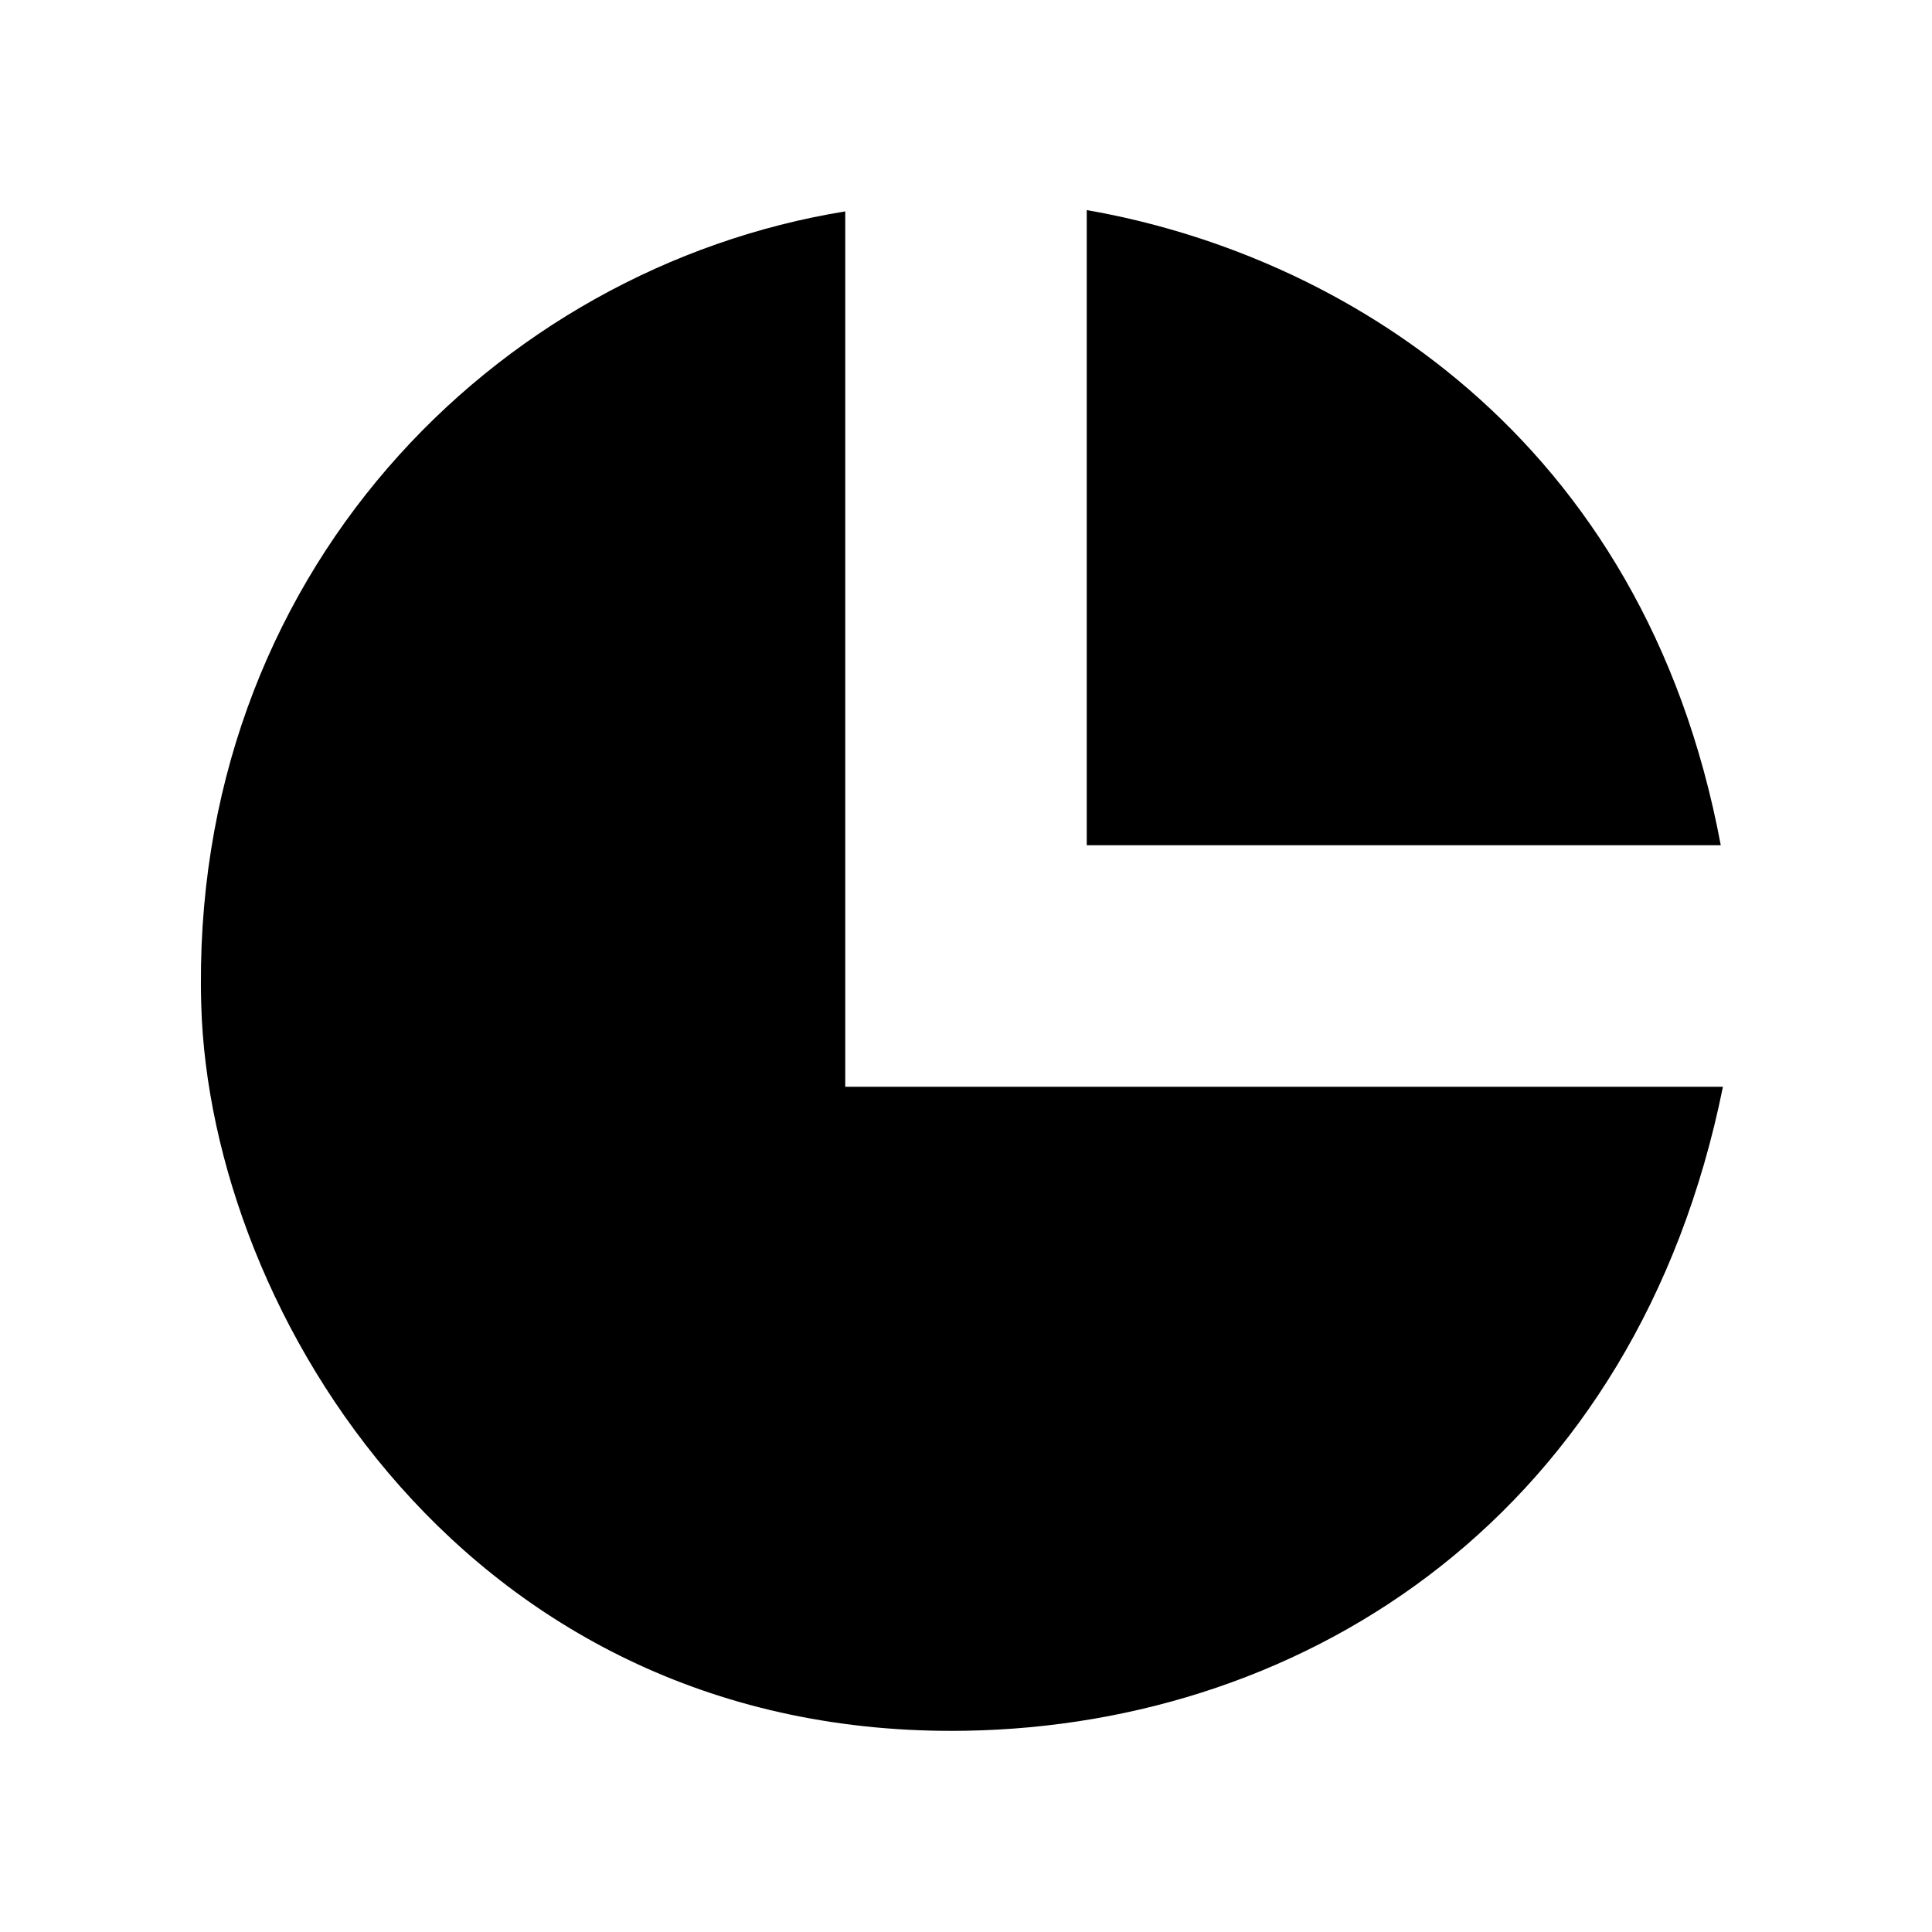
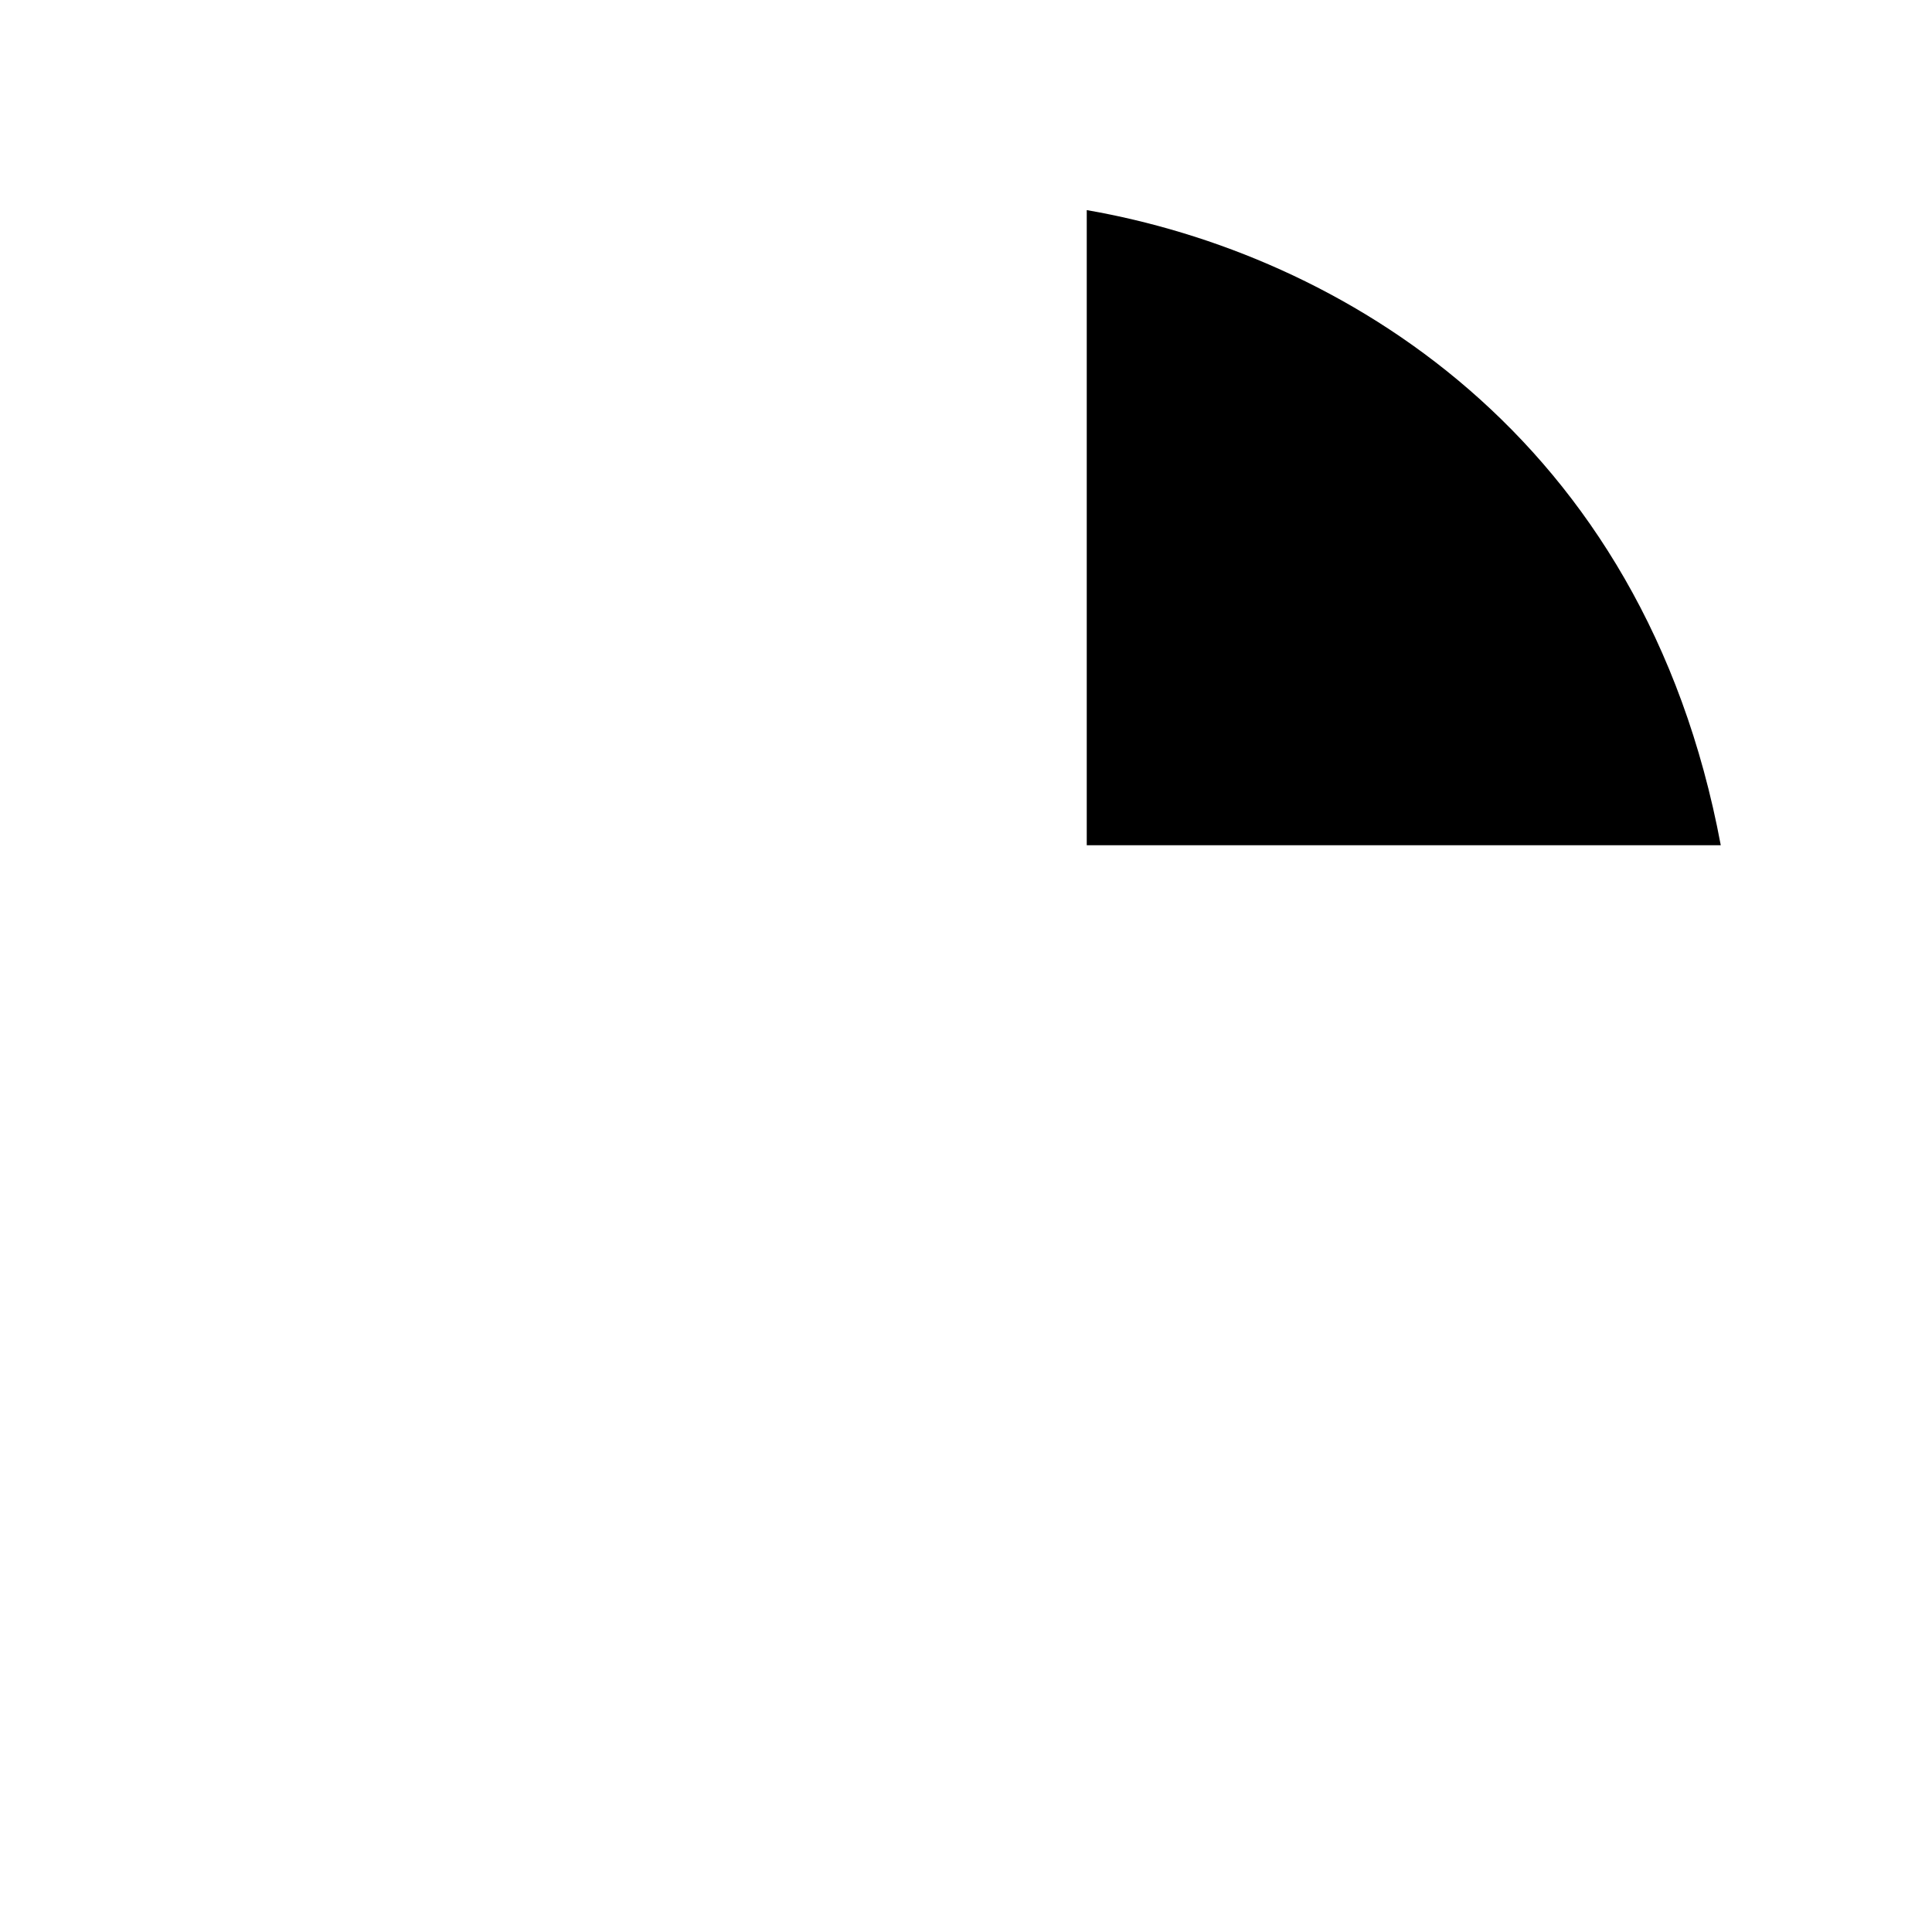
<svg xmlns="http://www.w3.org/2000/svg" width="24" height="24" class="wd-icon-pie-chart wd-icon" focusable="false" role="presentation" viewBox="0 0 24 24">
  <g class="wd-icon-container">
    <path d="M13.5 10.5V2.61c3.123.542 6.92 2.778 7.876 7.89H13.5z" class="wd-icon-accent" />
-     <path d="M10.5 13v.5h10.903c-1.068 5.282-5.137 7.93-9.411 8-6.176.102-9.384-5.19-9.492-9.014-.152-5.342 3.654-9.156 8-9.86V13z" class="wd-icon-fill" />
  </g>
</svg>